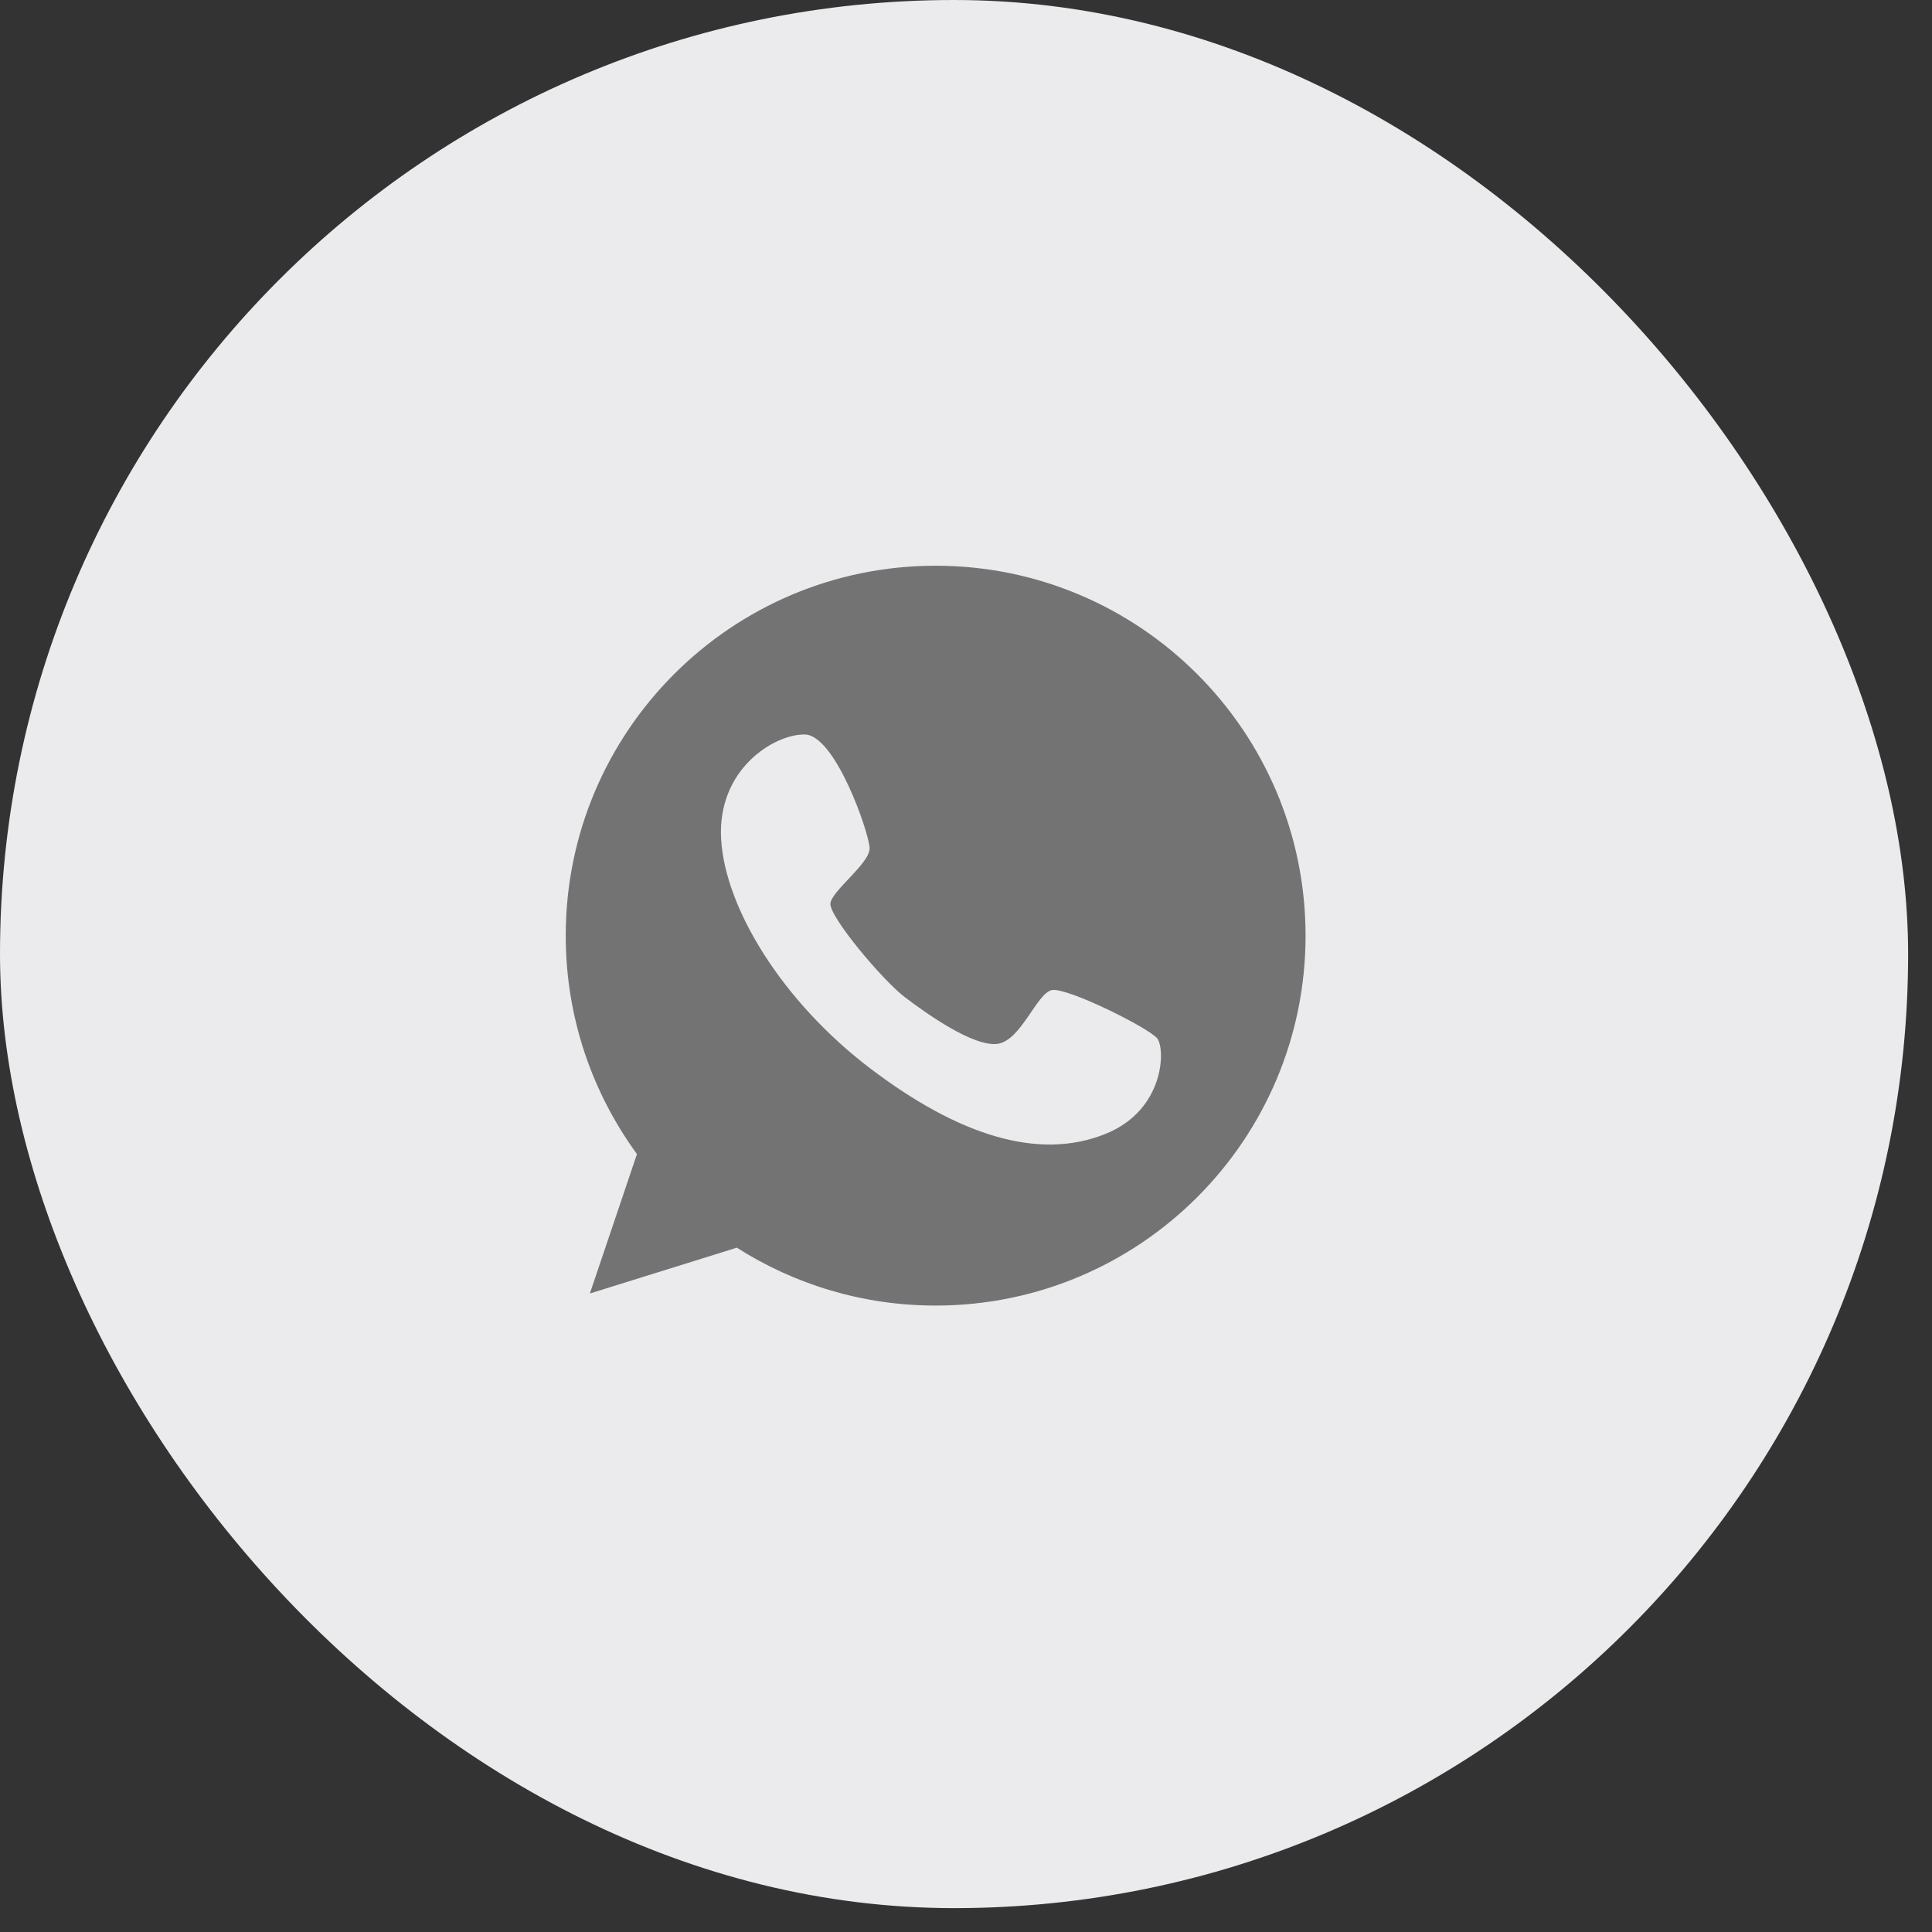
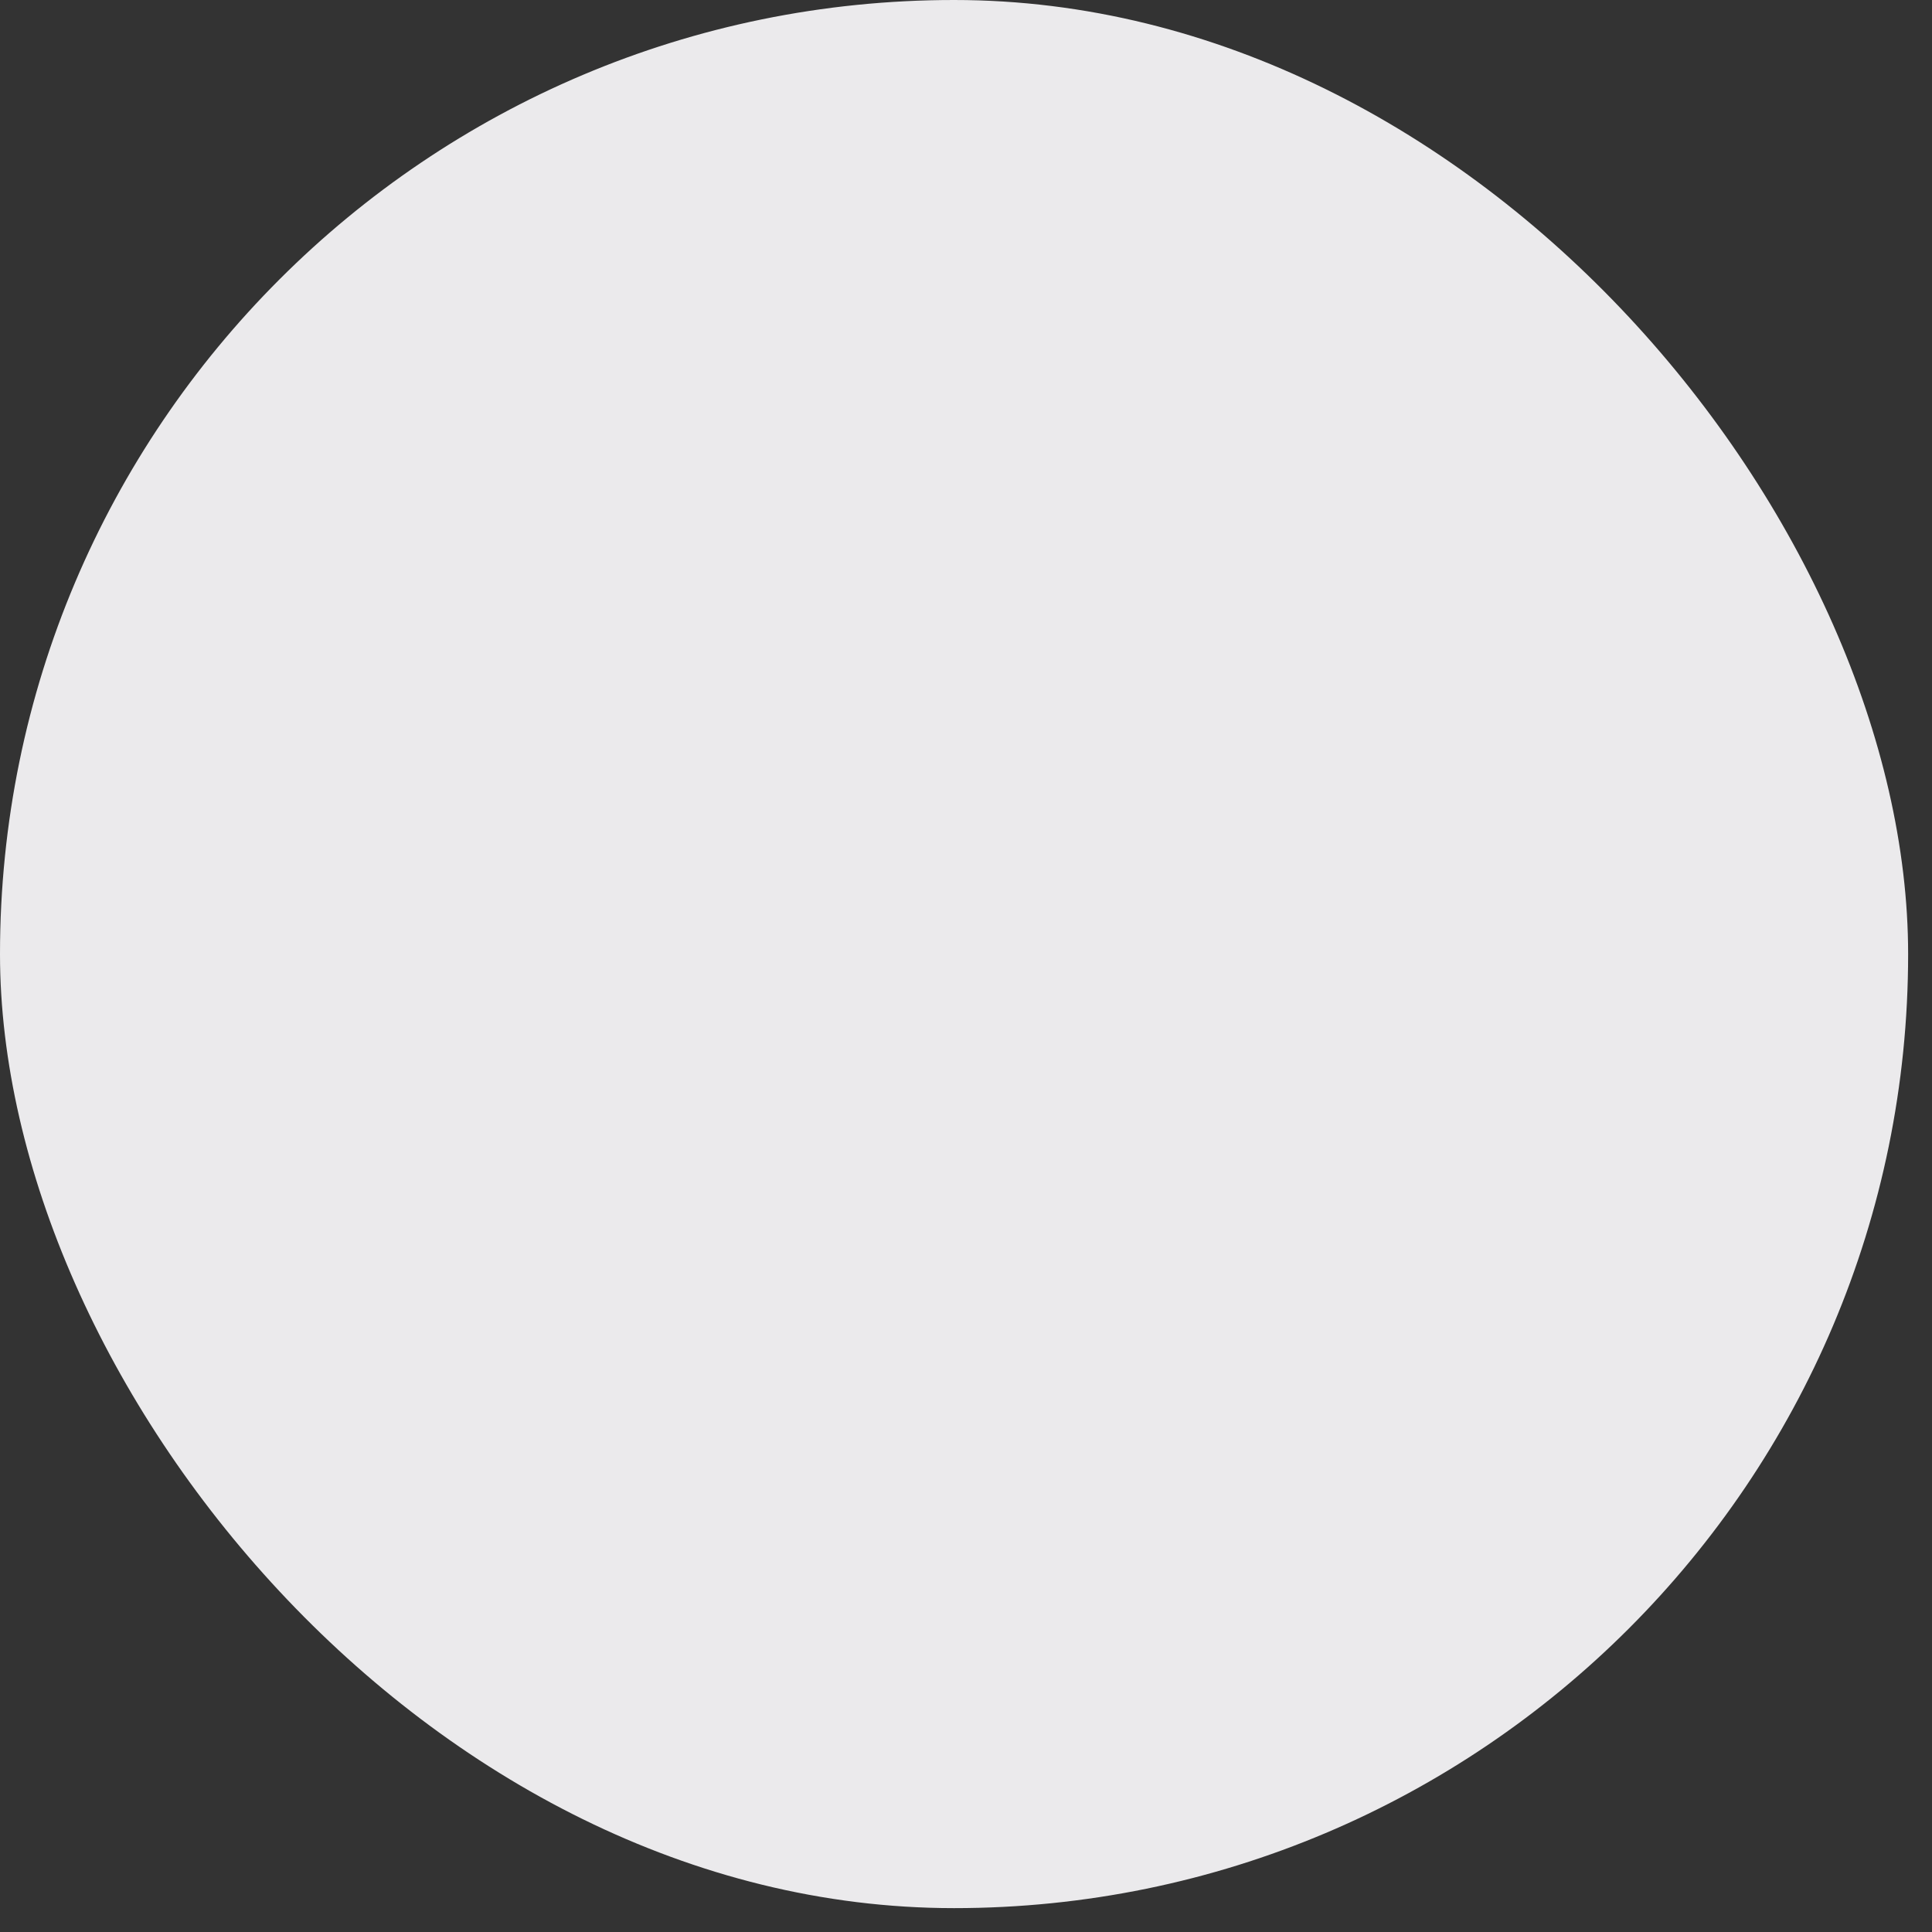
<svg xmlns="http://www.w3.org/2000/svg" width="45" height="45" viewBox="0 0 45 45" fill="none">
  <rect x="0" y="0" width="45" height="45" fill="#333333" stroke="none" />
  <rect width="44.444" height="44.444" rx="22.222" fill="#EBEAEC" />
-   <path d="M21.793 13.177C17.037 13.177 13.177 17.037 13.177 21.793C13.177 23.698 13.794 25.452 14.836 26.881L13.739 30.128L17.162 29.061C18.5 29.913 20.089 30.409 21.793 30.409C26.55 30.409 30.409 26.55 30.409 21.793C30.409 17.037 26.55 13.177 21.793 13.177ZM25.738 26.415C24.174 27.041 22.309 26.434 20.27 24.886C18.23 23.337 16.886 21.157 16.796 19.538C16.706 17.919 18.024 17.102 18.741 17.107C19.457 17.112 20.244 19.402 20.255 19.753C20.265 20.109 19.377 20.741 19.342 21.041C19.307 21.342 20.55 22.826 21.076 23.227C21.598 23.623 22.675 24.384 23.232 24.314C23.783 24.239 24.149 23.131 24.5 23.061C24.851 22.991 26.765 23.944 26.956 24.189C27.146 24.44 27.126 25.863 25.738 26.415Z" fill="#737373" />
</svg>